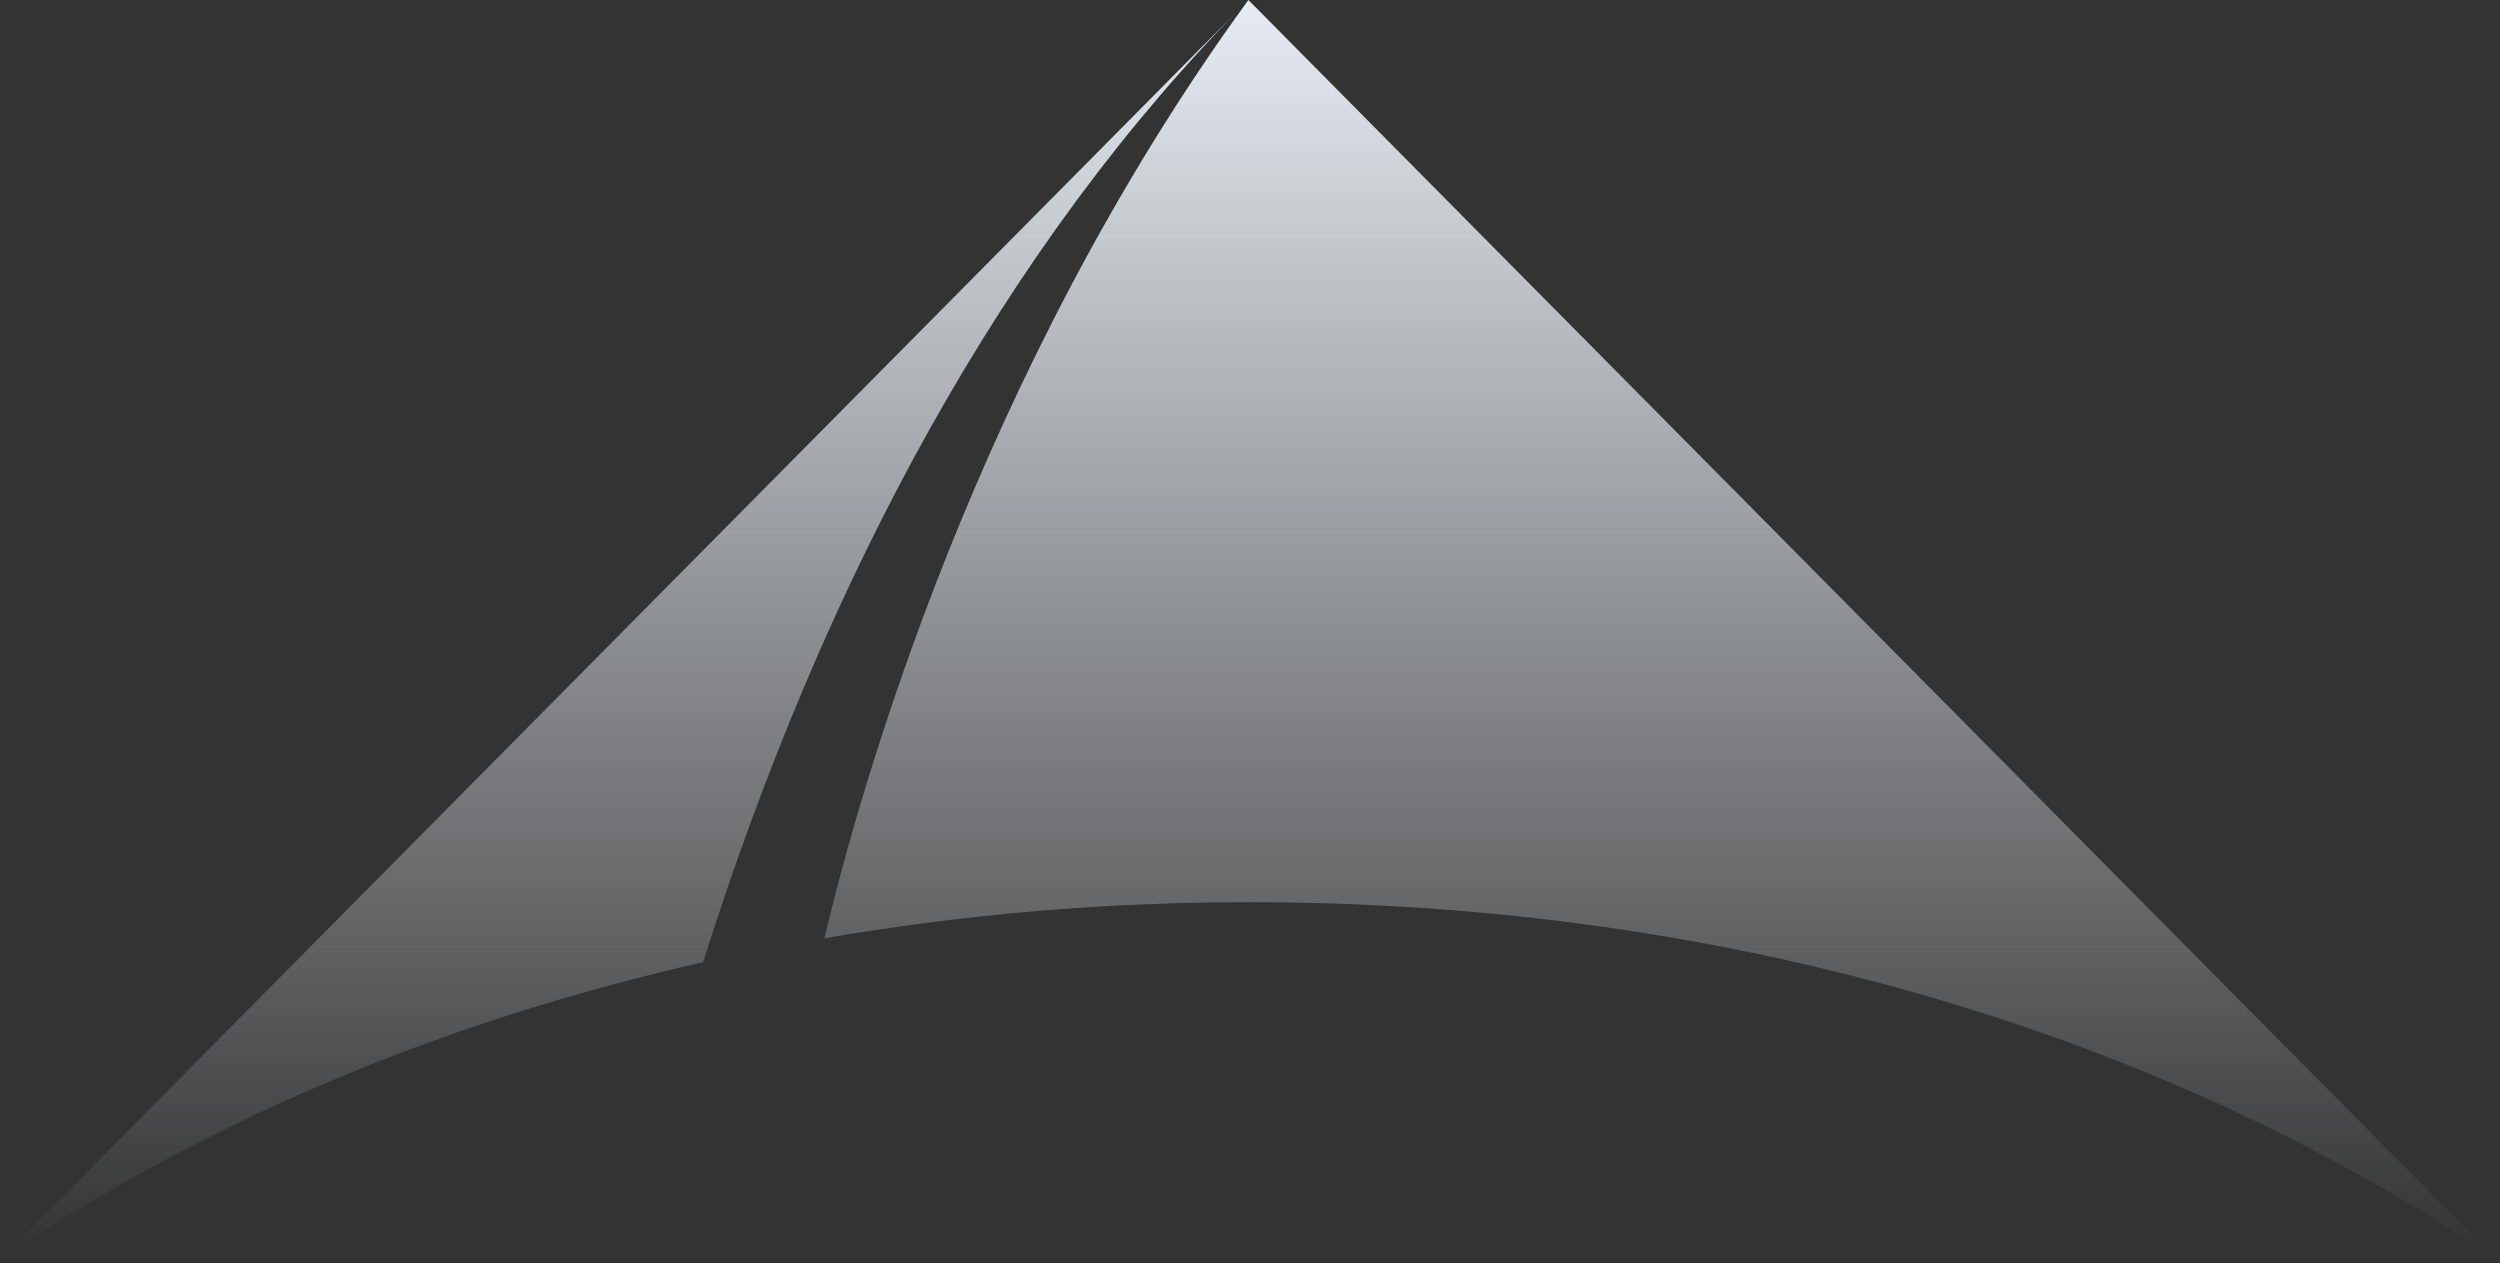
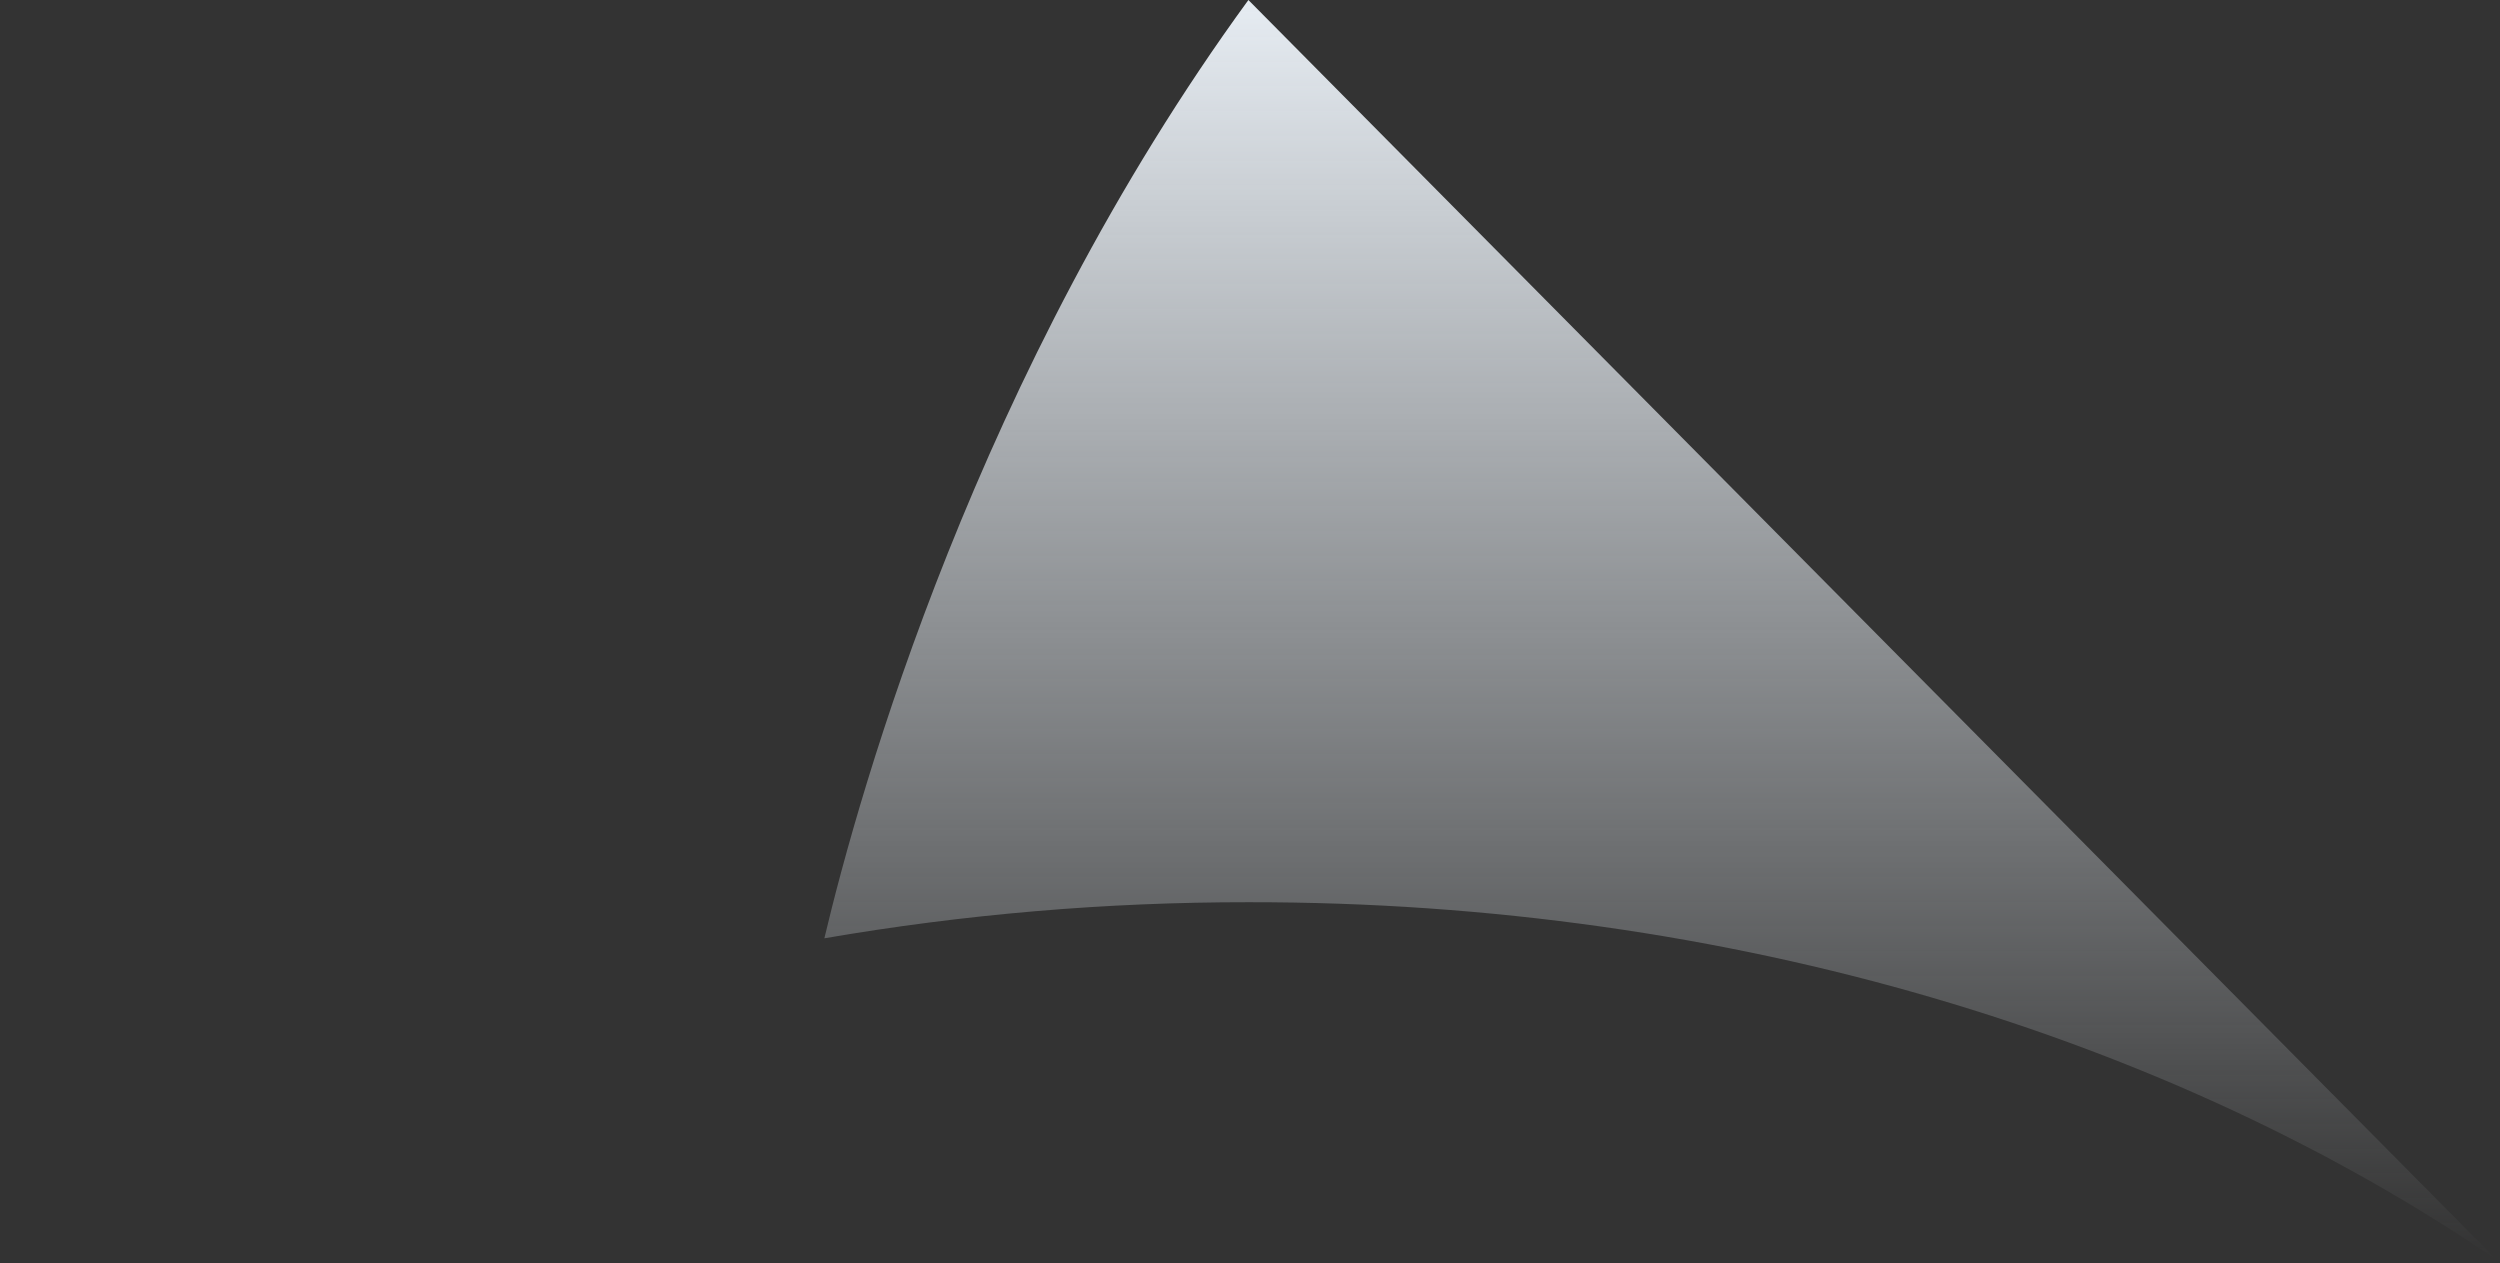
<svg xmlns="http://www.w3.org/2000/svg" width="578" height="292" viewBox="0 0 578 292" fill="none">
  <rect x="0" y="0" width="578" height="292" fill="#333333" stroke="none" />
-   <path d="M0 291.3C45.598 260.157 101.022 236.357 162.556 222.464C190.529 133.833 232.539 56.07 288.63 0L0 291.3Z" fill="url(#paint0_linear_232_1645)" />
-   <path d="M577.26 291.3L288.63 0C225.906 86.045 198.747 182.581 190.591 216.937C222.972 211.36 255.772 208.568 288.63 208.593C400.561 208.468 502.146 240.007 577.26 291.3Z" fill="url(#paint1_linear_232_1645)" />
+   <path d="M577.26 291.3L288.63 0C225.906 86.045 198.747 182.581 190.591 216.937C222.972 211.36 255.772 208.568 288.63 208.593C400.561 208.468 502.146 240.007 577.26 291.3" fill="url(#paint1_linear_232_1645)" />
  <defs>
    <linearGradient id="paint0_linear_232_1645" x1="144.315" y1="0" x2="144.315" y2="291.3" gradientUnits="userSpaceOnUse">
      <stop stop-color="#E6ECF2" />
      <stop offset="1" stop-color="#E6ECF2" stop-opacity="0" />
    </linearGradient>
    <linearGradient id="paint1_linear_232_1645" x1="383.926" y1="0" x2="383.926" y2="291.3" gradientUnits="userSpaceOnUse">
      <stop stop-color="#E6ECF2" />
      <stop offset="1" stop-color="#E6ECF2" stop-opacity="0" />
    </linearGradient>
  </defs>
</svg>